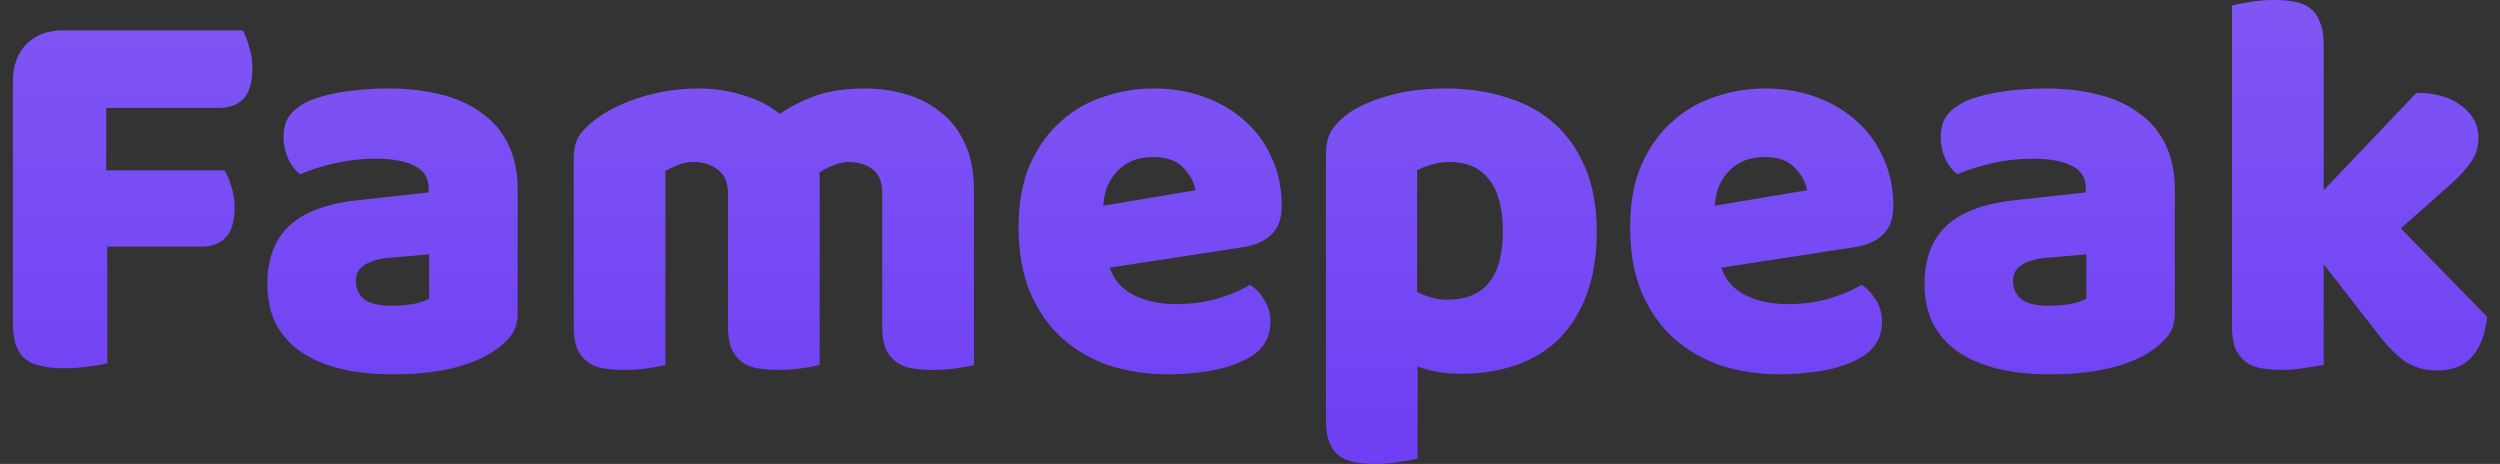
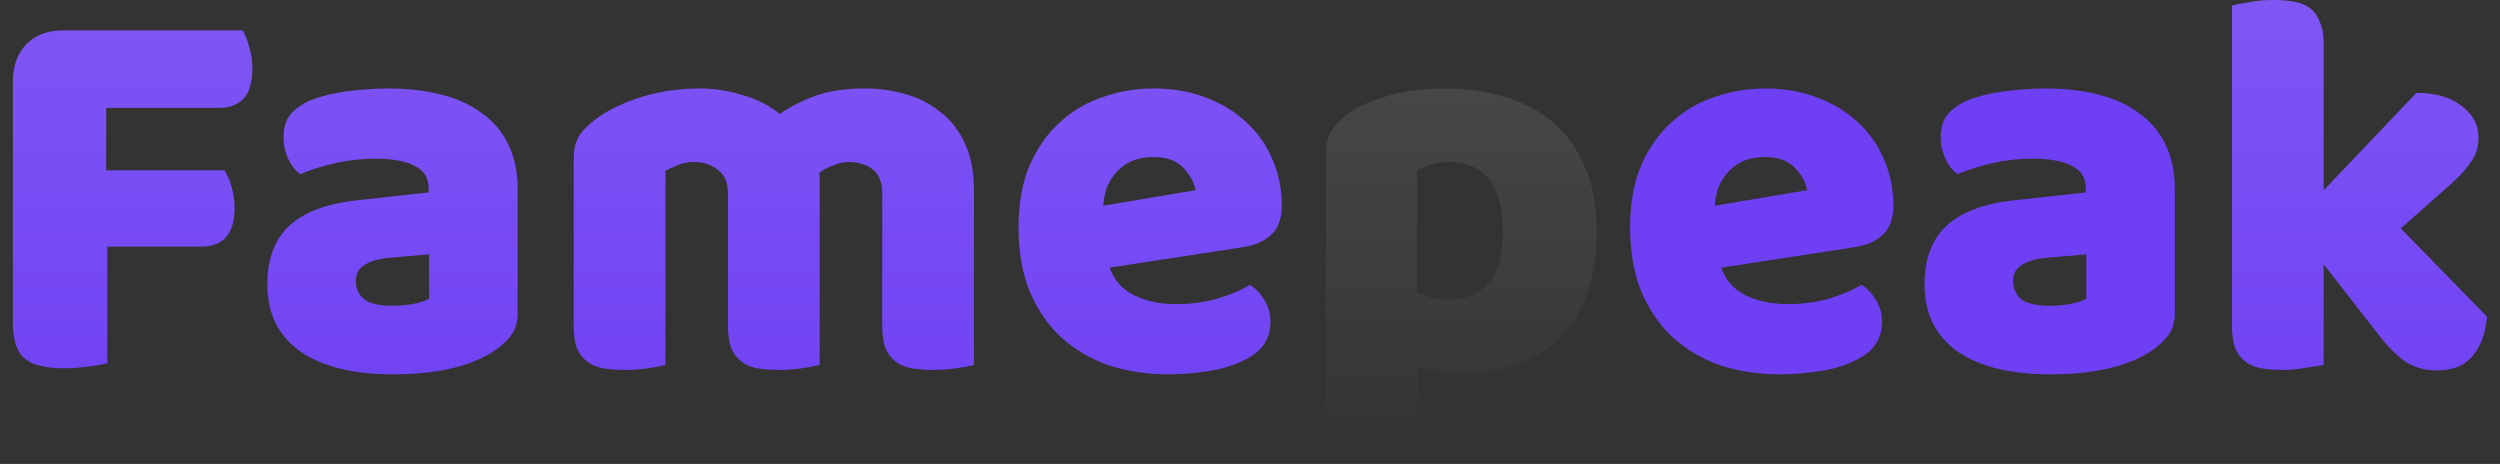
<svg xmlns="http://www.w3.org/2000/svg" width="97" height="18" viewBox="0 0 97 18" fill="none">
  <rect x="0" y="0" width="97" height="18" fill="#333333" stroke="none" />
  <path d="M9.416 1.18C9.513 1.337 9.597 1.552 9.667 1.824C9.75 2.081 9.792 2.353 9.792 2.639C9.792 3.197 9.674 3.597 9.437 3.84C9.213 4.069 8.906 4.184 8.516 4.184H4.121V6.608H8.704C8.816 6.765 8.906 6.973 8.976 7.23C9.06 7.487 9.102 7.759 9.102 8.045C9.102 8.589 8.983 8.982 8.746 9.225C8.523 9.454 8.216 9.569 7.825 9.569H4.163V14.095C4.009 14.138 3.765 14.181 3.43 14.224C3.109 14.267 2.788 14.288 2.467 14.288C2.146 14.288 1.86 14.26 1.609 14.203C1.372 14.16 1.17 14.074 1.002 13.945C0.835 13.816 0.709 13.638 0.626 13.409C0.542 13.18 0.5 12.88 0.5 12.508V3.175C0.5 2.56 0.674 2.074 1.023 1.716C1.372 1.359 1.846 1.18 2.446 1.18H9.416Z" fill="#6E3FF3" />
  <path d="M9.416 1.18C9.513 1.337 9.597 1.552 9.667 1.824C9.75 2.081 9.792 2.353 9.792 2.639C9.792 3.197 9.674 3.597 9.437 3.84C9.213 4.069 8.906 4.184 8.516 4.184H4.121V6.608H8.704C8.816 6.765 8.906 6.973 8.976 7.23C9.06 7.487 9.102 7.759 9.102 8.045C9.102 8.589 8.983 8.982 8.746 9.225C8.523 9.454 8.216 9.569 7.825 9.569H4.163V14.095C4.009 14.138 3.765 14.181 3.43 14.224C3.109 14.267 2.788 14.288 2.467 14.288C2.146 14.288 1.86 14.26 1.609 14.203C1.372 14.16 1.17 14.074 1.002 13.945C0.835 13.816 0.709 13.638 0.626 13.409C0.542 13.18 0.5 12.88 0.5 12.508V3.175C0.5 2.56 0.674 2.074 1.023 1.716C1.372 1.359 1.846 1.18 2.446 1.18H9.416Z" fill="url(#paint0_linear_23_493)" fill-opacity="0.12" />
  <path d="M15.229 11.864C15.467 11.864 15.725 11.843 16.004 11.8C16.297 11.743 16.513 11.671 16.652 11.585V9.869L15.146 9.998C14.755 10.026 14.434 10.112 14.183 10.255C13.932 10.398 13.806 10.613 13.806 10.899C13.806 11.185 13.911 11.421 14.12 11.607C14.343 11.778 14.713 11.864 15.229 11.864ZM15.062 3.433C15.815 3.433 16.499 3.511 17.113 3.669C17.741 3.826 18.271 4.069 18.704 4.398C19.15 4.713 19.492 5.12 19.729 5.621C19.966 6.107 20.085 6.687 20.085 7.359V12.165C20.085 12.536 19.98 12.844 19.771 13.087C19.576 13.316 19.338 13.516 19.059 13.688C18.152 14.245 16.876 14.524 15.229 14.524C14.49 14.524 13.82 14.453 13.22 14.31C12.634 14.167 12.125 13.952 11.692 13.666C11.274 13.38 10.946 13.015 10.709 12.572C10.486 12.129 10.374 11.614 10.374 11.027C10.374 10.04 10.66 9.282 11.232 8.753C11.804 8.224 12.69 7.895 13.89 7.766L16.632 7.466V7.316C16.632 6.901 16.45 6.608 16.087 6.436C15.739 6.25 15.229 6.157 14.56 6.157C14.03 6.157 13.513 6.215 13.011 6.329C12.509 6.443 12.055 6.586 11.651 6.758C11.469 6.629 11.316 6.436 11.19 6.179C11.065 5.907 11.002 5.628 11.002 5.342C11.002 4.97 11.085 4.677 11.253 4.462C11.434 4.234 11.706 4.041 12.069 3.883C12.474 3.726 12.948 3.611 13.492 3.54C14.05 3.468 14.574 3.433 15.062 3.433Z" fill="#6E3FF3" />
  <path d="M15.229 11.864C15.467 11.864 15.725 11.843 16.004 11.8C16.297 11.743 16.513 11.671 16.652 11.585V9.869L15.146 9.998C14.755 10.026 14.434 10.112 14.183 10.255C13.932 10.398 13.806 10.613 13.806 10.899C13.806 11.185 13.911 11.421 14.12 11.607C14.343 11.778 14.713 11.864 15.229 11.864ZM15.062 3.433C15.815 3.433 16.499 3.511 17.113 3.669C17.741 3.826 18.271 4.069 18.704 4.398C19.15 4.713 19.492 5.12 19.729 5.621C19.966 6.107 20.085 6.687 20.085 7.359V12.165C20.085 12.536 19.98 12.844 19.771 13.087C19.576 13.316 19.338 13.516 19.059 13.688C18.152 14.245 16.876 14.524 15.229 14.524C14.49 14.524 13.82 14.453 13.22 14.31C12.634 14.167 12.125 13.952 11.692 13.666C11.274 13.38 10.946 13.015 10.709 12.572C10.486 12.129 10.374 11.614 10.374 11.027C10.374 10.04 10.66 9.282 11.232 8.753C11.804 8.224 12.69 7.895 13.89 7.766L16.632 7.466V7.316C16.632 6.901 16.45 6.608 16.087 6.436C15.739 6.25 15.229 6.157 14.56 6.157C14.03 6.157 13.513 6.215 13.011 6.329C12.509 6.443 12.055 6.586 11.651 6.758C11.469 6.629 11.316 6.436 11.19 6.179C11.065 5.907 11.002 5.628 11.002 5.342C11.002 4.97 11.085 4.677 11.253 4.462C11.434 4.234 11.706 4.041 12.069 3.883C12.474 3.726 12.948 3.611 13.492 3.54C14.05 3.468 14.574 3.433 15.062 3.433Z" fill="url(#paint1_linear_23_493)" fill-opacity="0.12" />
  <path d="M27.137 3.433C27.709 3.433 28.267 3.518 28.811 3.69C29.369 3.847 29.85 4.091 30.255 4.42C30.674 4.133 31.141 3.897 31.657 3.712C32.188 3.526 32.822 3.433 33.562 3.433C34.092 3.433 34.608 3.504 35.111 3.647C35.627 3.79 36.08 4.019 36.471 4.334C36.876 4.634 37.196 5.042 37.434 5.557C37.671 6.057 37.789 6.672 37.789 7.402V14.16C37.65 14.203 37.427 14.245 37.12 14.288C36.827 14.331 36.52 14.353 36.199 14.353C35.892 14.353 35.613 14.331 35.362 14.288C35.124 14.245 34.922 14.16 34.755 14.031C34.587 13.902 34.455 13.731 34.357 13.516C34.273 13.287 34.231 12.994 34.231 12.636V7.509C34.231 7.08 34.113 6.772 33.876 6.586C33.639 6.386 33.318 6.286 32.913 6.286C32.718 6.286 32.508 6.336 32.285 6.436C32.062 6.522 31.895 6.615 31.783 6.715C31.797 6.772 31.804 6.83 31.804 6.887C31.804 6.93 31.804 6.973 31.804 7.015V14.16C31.65 14.203 31.42 14.245 31.113 14.288C30.82 14.331 30.52 14.353 30.213 14.353C29.906 14.353 29.627 14.331 29.376 14.288C29.139 14.245 28.937 14.16 28.769 14.031C28.602 13.902 28.469 13.731 28.372 13.516C28.288 13.287 28.246 12.994 28.246 12.636V7.509C28.246 7.08 28.113 6.772 27.848 6.586C27.597 6.386 27.29 6.286 26.927 6.286C26.676 6.286 26.46 6.329 26.279 6.415C26.097 6.486 25.944 6.558 25.818 6.629V14.16C25.679 14.203 25.455 14.245 25.148 14.288C24.855 14.331 24.549 14.353 24.228 14.353C23.921 14.353 23.642 14.331 23.39 14.288C23.153 14.245 22.951 14.16 22.784 14.031C22.616 13.902 22.483 13.731 22.386 13.516C22.302 13.287 22.26 12.994 22.26 12.636V6.157C22.26 5.771 22.337 5.464 22.491 5.235C22.658 5.006 22.881 4.791 23.16 4.591C23.635 4.248 24.221 3.969 24.918 3.754C25.63 3.54 26.369 3.433 27.137 3.433Z" fill="#6E3FF3" />
  <path d="M27.137 3.433C27.709 3.433 28.267 3.518 28.811 3.69C29.369 3.847 29.85 4.091 30.255 4.42C30.674 4.133 31.141 3.897 31.657 3.712C32.188 3.526 32.822 3.433 33.562 3.433C34.092 3.433 34.608 3.504 35.111 3.647C35.627 3.79 36.08 4.019 36.471 4.334C36.876 4.634 37.196 5.042 37.434 5.557C37.671 6.057 37.789 6.672 37.789 7.402V14.16C37.65 14.203 37.427 14.245 37.12 14.288C36.827 14.331 36.52 14.353 36.199 14.353C35.892 14.353 35.613 14.331 35.362 14.288C35.124 14.245 34.922 14.16 34.755 14.031C34.587 13.902 34.455 13.731 34.357 13.516C34.273 13.287 34.231 12.994 34.231 12.636V7.509C34.231 7.08 34.113 6.772 33.876 6.586C33.639 6.386 33.318 6.286 32.913 6.286C32.718 6.286 32.508 6.336 32.285 6.436C32.062 6.522 31.895 6.615 31.783 6.715C31.797 6.772 31.804 6.83 31.804 6.887C31.804 6.93 31.804 6.973 31.804 7.015V14.16C31.65 14.203 31.42 14.245 31.113 14.288C30.82 14.331 30.52 14.353 30.213 14.353C29.906 14.353 29.627 14.331 29.376 14.288C29.139 14.245 28.937 14.16 28.769 14.031C28.602 13.902 28.469 13.731 28.372 13.516C28.288 13.287 28.246 12.994 28.246 12.636V7.509C28.246 7.08 28.113 6.772 27.848 6.586C27.597 6.386 27.29 6.286 26.927 6.286C26.676 6.286 26.46 6.329 26.279 6.415C26.097 6.486 25.944 6.558 25.818 6.629V14.16C25.679 14.203 25.455 14.245 25.148 14.288C24.855 14.331 24.549 14.353 24.228 14.353C23.921 14.353 23.642 14.331 23.39 14.288C23.153 14.245 22.951 14.16 22.784 14.031C22.616 13.902 22.483 13.731 22.386 13.516C22.302 13.287 22.26 12.994 22.26 12.636V6.157C22.26 5.771 22.337 5.464 22.491 5.235C22.658 5.006 22.881 4.791 23.16 4.591C23.635 4.248 24.221 3.969 24.918 3.754C25.63 3.54 26.369 3.433 27.137 3.433Z" fill="url(#paint2_linear_23_493)" fill-opacity="0.12" />
  <path d="M45.339 14.524C44.515 14.524 43.748 14.41 43.036 14.181C42.339 13.938 41.725 13.581 41.195 13.108C40.678 12.636 40.267 12.043 39.96 11.328C39.667 10.613 39.52 9.776 39.52 8.818C39.52 7.874 39.667 7.066 39.96 6.393C40.267 5.707 40.664 5.149 41.153 4.72C41.641 4.277 42.199 3.955 42.827 3.754C43.455 3.54 44.097 3.433 44.752 3.433C45.492 3.433 46.162 3.547 46.762 3.776C47.376 4.005 47.899 4.319 48.331 4.72C48.778 5.12 49.12 5.6 49.357 6.157C49.608 6.715 49.733 7.323 49.733 7.981C49.733 8.467 49.601 8.839 49.336 9.097C49.071 9.354 48.701 9.518 48.227 9.59L43.057 10.384C43.211 10.856 43.525 11.213 43.999 11.457C44.473 11.685 45.018 11.8 45.632 11.8C46.203 11.8 46.741 11.728 47.243 11.585C47.759 11.428 48.178 11.249 48.499 11.049C48.722 11.192 48.91 11.392 49.064 11.65C49.217 11.907 49.294 12.179 49.294 12.465C49.294 13.108 49.001 13.588 48.415 13.902C47.968 14.145 47.466 14.31 46.908 14.396C46.35 14.482 45.827 14.524 45.339 14.524ZM44.752 6.093C44.418 6.093 44.125 6.15 43.873 6.265C43.636 6.379 43.441 6.529 43.287 6.715C43.134 6.887 43.015 7.087 42.932 7.316C42.862 7.53 42.82 7.752 42.806 7.981L46.385 7.38C46.343 7.094 46.19 6.808 45.925 6.522C45.659 6.236 45.269 6.093 44.752 6.093Z" fill="#6E3FF3" />
  <path d="M45.339 14.524C44.515 14.524 43.748 14.41 43.036 14.181C42.339 13.938 41.725 13.581 41.195 13.108C40.678 12.636 40.267 12.043 39.96 11.328C39.667 10.613 39.52 9.776 39.52 8.818C39.52 7.874 39.667 7.066 39.96 6.393C40.267 5.707 40.664 5.149 41.153 4.72C41.641 4.277 42.199 3.955 42.827 3.754C43.455 3.54 44.097 3.433 44.752 3.433C45.492 3.433 46.162 3.547 46.762 3.776C47.376 4.005 47.899 4.319 48.331 4.72C48.778 5.12 49.12 5.6 49.357 6.157C49.608 6.715 49.733 7.323 49.733 7.981C49.733 8.467 49.601 8.839 49.336 9.097C49.071 9.354 48.701 9.518 48.227 9.59L43.057 10.384C43.211 10.856 43.525 11.213 43.999 11.457C44.473 11.685 45.018 11.8 45.632 11.8C46.203 11.8 46.741 11.728 47.243 11.585C47.759 11.428 48.178 11.249 48.499 11.049C48.722 11.192 48.91 11.392 49.064 11.65C49.217 11.907 49.294 12.179 49.294 12.465C49.294 13.108 49.001 13.588 48.415 13.902C47.968 14.145 47.466 14.31 46.908 14.396C46.35 14.482 45.827 14.524 45.339 14.524ZM44.752 6.093C44.418 6.093 44.125 6.15 43.873 6.265C43.636 6.379 43.441 6.529 43.287 6.715C43.134 6.887 43.015 7.087 42.932 7.316C42.862 7.53 42.82 7.752 42.806 7.981L46.385 7.38C46.343 7.094 46.19 6.808 45.925 6.522C45.659 6.236 45.269 6.093 44.752 6.093Z" fill="url(#paint3_linear_23_493)" fill-opacity="0.12" />
-   <path d="M56.113 3.433C56.95 3.433 57.725 3.547 58.436 3.776C59.162 3.99 59.783 4.327 60.299 4.784C60.815 5.242 61.22 5.821 61.513 6.522C61.806 7.209 61.952 8.031 61.952 8.989C61.952 9.905 61.827 10.706 61.575 11.392C61.324 12.079 60.969 12.658 60.508 13.13C60.048 13.588 59.49 13.931 58.834 14.16C58.192 14.389 57.474 14.503 56.678 14.503C56.078 14.503 55.52 14.41 55.004 14.224V17.785C54.864 17.828 54.641 17.871 54.334 17.914C54.027 17.971 53.713 18 53.392 18C53.086 18 52.806 17.979 52.555 17.936C52.318 17.893 52.116 17.807 51.948 17.678C51.781 17.549 51.655 17.371 51.572 17.142C51.488 16.927 51.446 16.641 51.446 16.284V5.986C51.446 5.6 51.523 5.285 51.676 5.042C51.844 4.799 52.067 4.577 52.346 4.377C52.779 4.091 53.316 3.862 53.958 3.69C54.599 3.518 55.318 3.433 56.113 3.433ZM56.155 11.628C57.592 11.628 58.311 10.748 58.311 8.989C58.311 8.074 58.129 7.395 57.767 6.951C57.418 6.508 56.908 6.286 56.239 6.286C55.974 6.286 55.736 6.322 55.527 6.393C55.318 6.451 55.136 6.522 54.983 6.608V11.328C55.15 11.414 55.332 11.485 55.527 11.542C55.722 11.6 55.932 11.628 56.155 11.628Z" fill="#6E3FF3" />
  <path d="M56.113 3.433C56.95 3.433 57.725 3.547 58.436 3.776C59.162 3.99 59.783 4.327 60.299 4.784C60.815 5.242 61.22 5.821 61.513 6.522C61.806 7.209 61.952 8.031 61.952 8.989C61.952 9.905 61.827 10.706 61.575 11.392C61.324 12.079 60.969 12.658 60.508 13.13C60.048 13.588 59.49 13.931 58.834 14.16C58.192 14.389 57.474 14.503 56.678 14.503C56.078 14.503 55.52 14.41 55.004 14.224V17.785C54.864 17.828 54.641 17.871 54.334 17.914C54.027 17.971 53.713 18 53.392 18C53.086 18 52.806 17.979 52.555 17.936C52.318 17.893 52.116 17.807 51.948 17.678C51.781 17.549 51.655 17.371 51.572 17.142C51.488 16.927 51.446 16.641 51.446 16.284V5.986C51.446 5.6 51.523 5.285 51.676 5.042C51.844 4.799 52.067 4.577 52.346 4.377C52.779 4.091 53.316 3.862 53.958 3.69C54.599 3.518 55.318 3.433 56.113 3.433ZM56.155 11.628C57.592 11.628 58.311 10.748 58.311 8.989C58.311 8.074 58.129 7.395 57.767 6.951C57.418 6.508 56.908 6.286 56.239 6.286C55.974 6.286 55.736 6.322 55.527 6.393C55.318 6.451 55.136 6.522 54.983 6.608V11.328C55.15 11.414 55.332 11.485 55.527 11.542C55.722 11.6 55.932 11.628 56.155 11.628Z" fill="url(#paint4_linear_23_493)" fill-opacity="0.12" />
  <path d="M69.067 14.524C68.244 14.524 67.477 14.41 66.765 14.181C66.067 13.938 65.454 13.581 64.923 13.108C64.407 12.636 63.995 12.043 63.688 11.328C63.395 10.613 63.249 9.776 63.249 8.818C63.249 7.874 63.395 7.066 63.688 6.393C63.995 5.707 64.393 5.149 64.882 4.72C65.37 4.277 65.928 3.955 66.556 3.754C67.184 3.54 67.825 3.433 68.481 3.433C69.221 3.433 69.89 3.547 70.49 3.776C71.104 4.005 71.627 4.319 72.06 4.72C72.507 5.12 72.848 5.6 73.085 6.157C73.337 6.715 73.462 7.323 73.462 7.981C73.462 8.467 73.33 8.839 73.065 9.097C72.799 9.354 72.43 9.518 71.955 9.59L66.786 10.384C66.939 10.856 67.253 11.213 67.728 11.457C68.202 11.685 68.746 11.8 69.36 11.8C69.932 11.8 70.469 11.728 70.972 11.585C71.488 11.428 71.906 11.249 72.227 11.049C72.451 11.192 72.639 11.392 72.793 11.65C72.946 11.907 73.023 12.179 73.023 12.465C73.023 13.108 72.73 13.588 72.144 13.902C71.697 14.145 71.195 14.31 70.637 14.396C70.079 14.482 69.555 14.524 69.067 14.524ZM68.481 6.093C68.146 6.093 67.853 6.15 67.602 6.265C67.365 6.379 67.17 6.529 67.016 6.715C66.863 6.887 66.744 7.087 66.66 7.316C66.591 7.53 66.549 7.752 66.535 7.981L70.114 7.38C70.072 7.094 69.918 6.808 69.653 6.522C69.388 6.236 68.997 6.093 68.481 6.093Z" fill="#6E3FF3" />
-   <path d="M69.067 14.524C68.244 14.524 67.477 14.41 66.765 14.181C66.067 13.938 65.454 13.581 64.923 13.108C64.407 12.636 63.995 12.043 63.688 11.328C63.395 10.613 63.249 9.776 63.249 8.818C63.249 7.874 63.395 7.066 63.688 6.393C63.995 5.707 64.393 5.149 64.882 4.72C65.37 4.277 65.928 3.955 66.556 3.754C67.184 3.54 67.825 3.433 68.481 3.433C69.221 3.433 69.89 3.547 70.49 3.776C71.104 4.005 71.627 4.319 72.06 4.72C72.507 5.12 72.848 5.6 73.085 6.157C73.337 6.715 73.462 7.323 73.462 7.981C73.462 8.467 73.33 8.839 73.065 9.097C72.799 9.354 72.43 9.518 71.955 9.59L66.786 10.384C66.939 10.856 67.253 11.213 67.728 11.457C68.202 11.685 68.746 11.8 69.36 11.8C69.932 11.8 70.469 11.728 70.972 11.585C71.488 11.428 71.906 11.249 72.227 11.049C72.451 11.192 72.639 11.392 72.793 11.65C72.946 11.907 73.023 12.179 73.023 12.465C73.023 13.108 72.73 13.588 72.144 13.902C71.697 14.145 71.195 14.31 70.637 14.396C70.079 14.482 69.555 14.524 69.067 14.524ZM68.481 6.093C68.146 6.093 67.853 6.15 67.602 6.265C67.365 6.379 67.17 6.529 67.016 6.715C66.863 6.887 66.744 7.087 66.66 7.316C66.591 7.53 66.549 7.752 66.535 7.981L70.114 7.38C70.072 7.094 69.918 6.808 69.653 6.522C69.388 6.236 68.997 6.093 68.481 6.093Z" fill="url(#paint5_linear_23_493)" fill-opacity="0.12" />
  <path d="M79.528 11.864C79.765 11.864 80.023 11.843 80.302 11.8C80.595 11.743 80.812 11.671 80.951 11.585V9.869L79.444 9.998C79.054 10.026 78.733 10.112 78.481 10.255C78.23 10.398 78.105 10.613 78.105 10.899C78.105 11.185 78.209 11.421 78.419 11.607C78.642 11.778 79.012 11.864 79.528 11.864ZM79.361 3.433C80.114 3.433 80.798 3.511 81.412 3.669C82.039 3.826 82.57 4.069 83.002 4.398C83.449 4.713 83.79 5.12 84.028 5.621C84.265 6.107 84.383 6.687 84.383 7.359V12.165C84.383 12.536 84.279 12.844 84.07 13.087C83.874 13.316 83.637 13.516 83.358 13.688C82.451 14.245 81.174 14.524 79.528 14.524C78.788 14.524 78.119 14.453 77.519 14.31C76.933 14.167 76.424 13.952 75.991 13.666C75.572 13.38 75.245 13.015 75.007 12.572C74.784 12.129 74.672 11.614 74.672 11.027C74.672 10.04 74.959 9.282 75.531 8.753C76.103 8.224 76.989 7.895 78.189 7.766L80.93 7.466V7.316C80.93 6.901 80.749 6.608 80.386 6.436C80.037 6.25 79.528 6.157 78.858 6.157C78.328 6.157 77.812 6.215 77.309 6.329C76.807 6.443 76.354 6.586 75.949 6.758C75.768 6.629 75.614 6.436 75.489 6.179C75.363 5.907 75.3 5.628 75.3 5.342C75.3 4.97 75.384 4.677 75.552 4.462C75.733 4.234 76.005 4.041 76.368 3.883C76.772 3.726 77.247 3.611 77.791 3.54C78.349 3.468 78.872 3.433 79.361 3.433Z" fill="#6E3FF3" />
-   <path d="M79.528 11.864C79.765 11.864 80.023 11.843 80.302 11.8C80.595 11.743 80.812 11.671 80.951 11.585V9.869L79.444 9.998C79.054 10.026 78.733 10.112 78.481 10.255C78.23 10.398 78.105 10.613 78.105 10.899C78.105 11.185 78.209 11.421 78.419 11.607C78.642 11.778 79.012 11.864 79.528 11.864ZM79.361 3.433C80.114 3.433 80.798 3.511 81.412 3.669C82.039 3.826 82.57 4.069 83.002 4.398C83.449 4.713 83.79 5.12 84.028 5.621C84.265 6.107 84.383 6.687 84.383 7.359V12.165C84.383 12.536 84.279 12.844 84.07 13.087C83.874 13.316 83.637 13.516 83.358 13.688C82.451 14.245 81.174 14.524 79.528 14.524C78.788 14.524 78.119 14.453 77.519 14.31C76.933 14.167 76.424 13.952 75.991 13.666C75.572 13.38 75.245 13.015 75.007 12.572C74.784 12.129 74.672 11.614 74.672 11.027C74.672 10.04 74.959 9.282 75.531 8.753C76.103 8.224 76.989 7.895 78.189 7.766L80.93 7.466V7.316C80.93 6.901 80.749 6.608 80.386 6.436C80.037 6.25 79.528 6.157 78.858 6.157C78.328 6.157 77.812 6.215 77.309 6.329C76.807 6.443 76.354 6.586 75.949 6.758C75.768 6.629 75.614 6.436 75.489 6.179C75.363 5.907 75.3 5.628 75.3 5.342C75.3 4.97 75.384 4.677 75.552 4.462C75.733 4.234 76.005 4.041 76.368 3.883C76.772 3.726 77.247 3.611 77.791 3.54C78.349 3.468 78.872 3.433 79.361 3.433Z" fill="url(#paint6_linear_23_493)" fill-opacity="0.12" />
  <path d="M96.5 12.293C96.43 12.965 96.235 13.48 95.914 13.838C95.607 14.195 95.154 14.374 94.554 14.374C94.107 14.374 93.71 14.267 93.361 14.052C93.012 13.824 92.635 13.445 92.231 12.915L90.159 10.255V14.16C90.005 14.188 89.775 14.224 89.468 14.267C89.175 14.324 88.875 14.353 88.568 14.353C88.261 14.353 87.982 14.331 87.731 14.288C87.494 14.245 87.291 14.16 87.124 14.031C86.957 13.902 86.824 13.731 86.726 13.516C86.643 13.287 86.601 12.994 86.601 12.636V0.215C86.754 0.172 86.977 0.129 87.27 0.086C87.577 0.029 87.884 0 88.191 0C88.498 0 88.77 0.021 89.007 0.064C89.259 0.107 89.468 0.193 89.635 0.322C89.803 0.451 89.928 0.629 90.012 0.858C90.11 1.073 90.159 1.359 90.159 1.716V7.38L93.758 3.604C94.484 3.604 95.063 3.769 95.495 4.098C95.942 4.427 96.165 4.841 96.165 5.342C96.165 5.557 96.13 5.757 96.061 5.943C95.991 6.114 95.879 6.293 95.726 6.479C95.586 6.665 95.398 6.865 95.161 7.08C94.937 7.28 94.672 7.516 94.365 7.788L93.151 8.861L96.5 12.293Z" fill="#6E3FF3" />
  <path d="M96.5 12.293C96.43 12.965 96.235 13.48 95.914 13.838C95.607 14.195 95.154 14.374 94.554 14.374C94.107 14.374 93.71 14.267 93.361 14.052C93.012 13.824 92.635 13.445 92.231 12.915L90.159 10.255V14.16C90.005 14.188 89.775 14.224 89.468 14.267C89.175 14.324 88.875 14.353 88.568 14.353C88.261 14.353 87.982 14.331 87.731 14.288C87.494 14.245 87.291 14.16 87.124 14.031C86.957 13.902 86.824 13.731 86.726 13.516C86.643 13.287 86.601 12.994 86.601 12.636V0.215C86.754 0.172 86.977 0.129 87.27 0.086C87.577 0.029 87.884 0 88.191 0C88.498 0 88.77 0.021 89.007 0.064C89.259 0.107 89.468 0.193 89.635 0.322C89.803 0.451 89.928 0.629 90.012 0.858C90.11 1.073 90.159 1.359 90.159 1.716V7.38L93.758 3.604C94.484 3.604 95.063 3.769 95.495 4.098C95.942 4.427 96.165 4.841 96.165 5.342C96.165 5.557 96.13 5.757 96.061 5.943C95.991 6.114 95.879 6.293 95.726 6.479C95.586 6.665 95.398 6.865 95.161 7.08C94.937 7.28 94.672 7.516 94.365 7.788L93.151 8.861L96.5 12.293Z" fill="url(#paint7_linear_23_493)" fill-opacity="0.12" />
  <defs>
    <linearGradient id="paint0_linear_23_493" x1="48.5" y1="0" x2="48.5" y2="18" gradientUnits="userSpaceOnUse">
      <stop stop-color="white" />
      <stop offset="1" stop-color="white" stop-opacity="0" />
    </linearGradient>
    <linearGradient id="paint1_linear_23_493" x1="48.5" y1="0" x2="48.5" y2="18" gradientUnits="userSpaceOnUse">
      <stop stop-color="white" />
      <stop offset="1" stop-color="white" stop-opacity="0" />
    </linearGradient>
    <linearGradient id="paint2_linear_23_493" x1="48.5" y1="0" x2="48.5" y2="18" gradientUnits="userSpaceOnUse">
      <stop stop-color="white" />
      <stop offset="1" stop-color="white" stop-opacity="0" />
    </linearGradient>
    <linearGradient id="paint3_linear_23_493" x1="48.5" y1="0" x2="48.5" y2="18" gradientUnits="userSpaceOnUse">
      <stop stop-color="white" />
      <stop offset="1" stop-color="white" stop-opacity="0" />
    </linearGradient>
    <linearGradient id="paint4_linear_23_493" x1="48.5" y1="0" x2="48.5" y2="18" gradientUnits="userSpaceOnUse">
      <stop stop-color="white" />
      <stop offset="1" stop-color="white" stop-opacity="0" />
    </linearGradient>
    <linearGradient id="paint5_linear_23_493" x1="48.5" y1="0" x2="48.5" y2="18" gradientUnits="userSpaceOnUse">
      <stop stop-color="white" />
      <stop offset="1" stop-color="white" stop-opacity="0" />
    </linearGradient>
    <linearGradient id="paint6_linear_23_493" x1="48.5" y1="0" x2="48.5" y2="18" gradientUnits="userSpaceOnUse">
      <stop stop-color="white" />
      <stop offset="1" stop-color="white" stop-opacity="0" />
    </linearGradient>
    <linearGradient id="paint7_linear_23_493" x1="48.5" y1="0" x2="48.5" y2="18" gradientUnits="userSpaceOnUse">
      <stop stop-color="white" />
      <stop offset="1" stop-color="white" stop-opacity="0" />
    </linearGradient>
  </defs>
</svg>